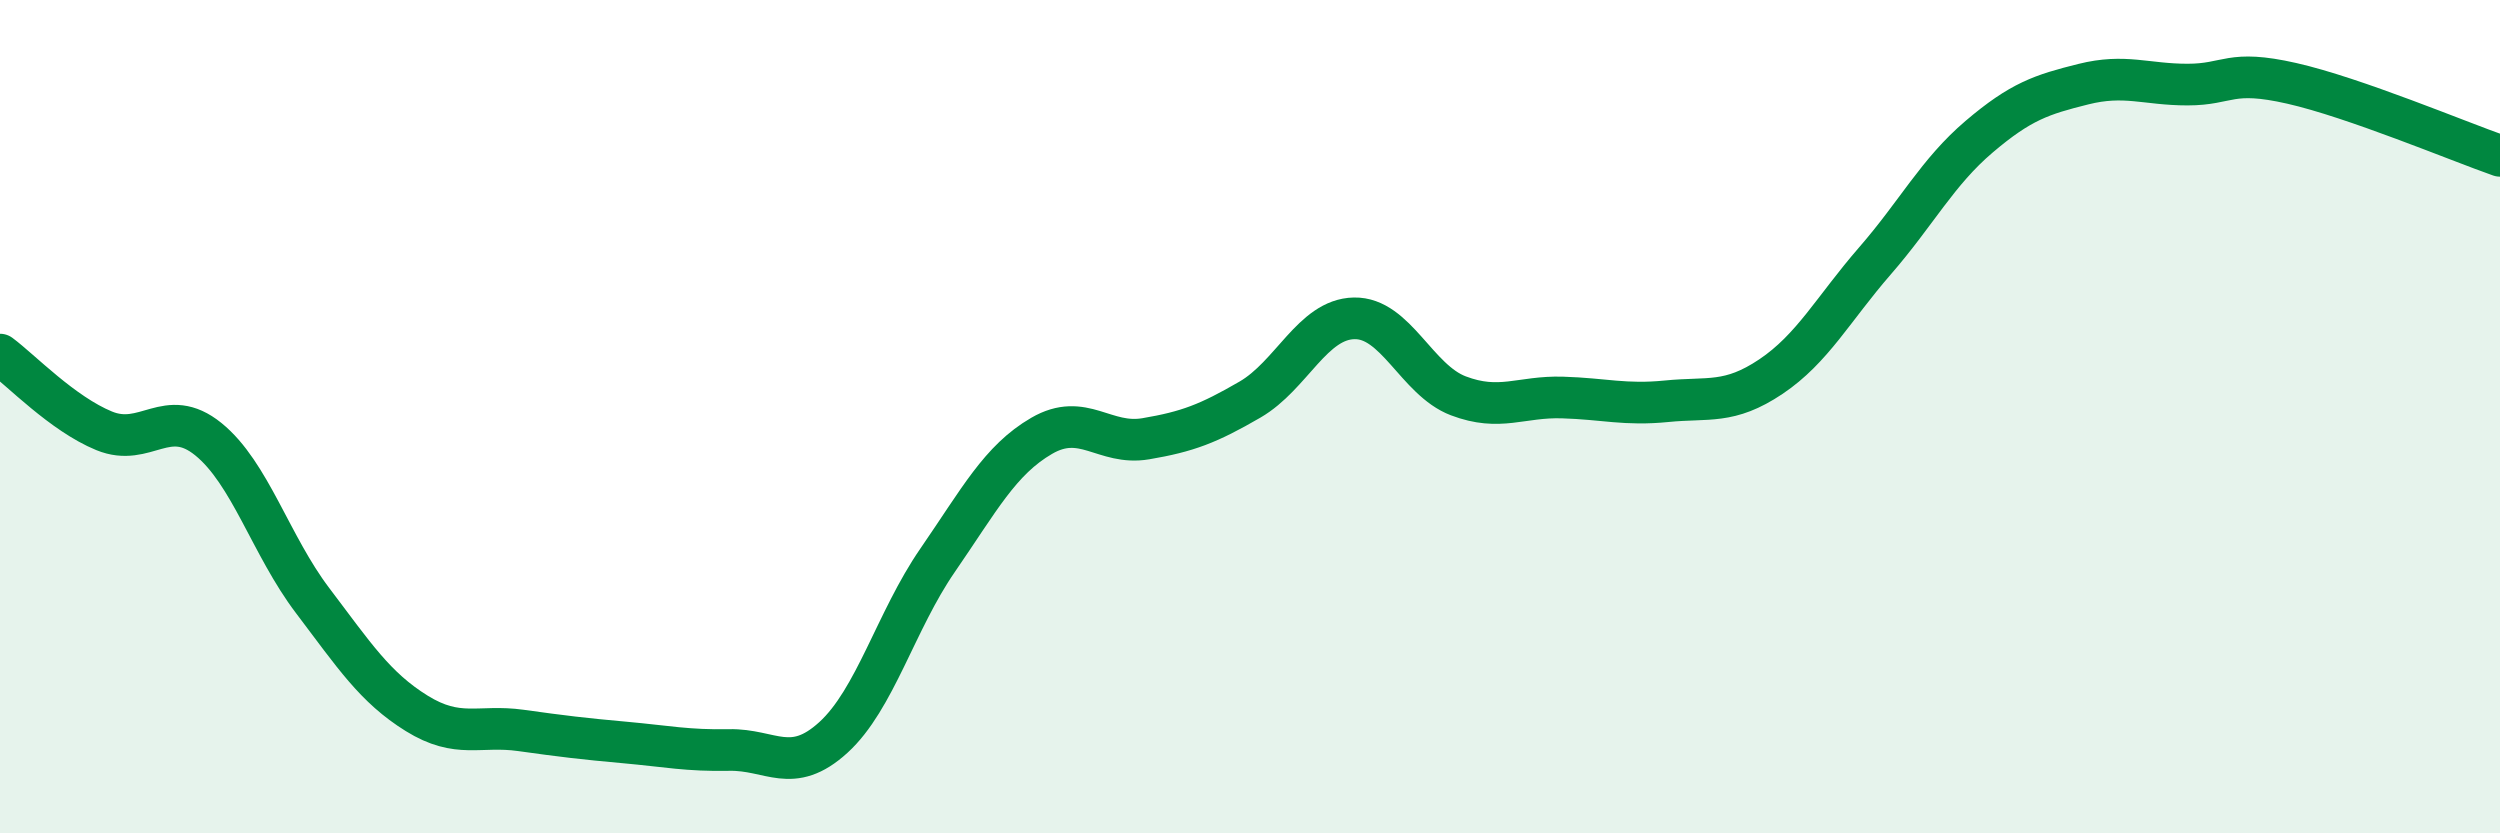
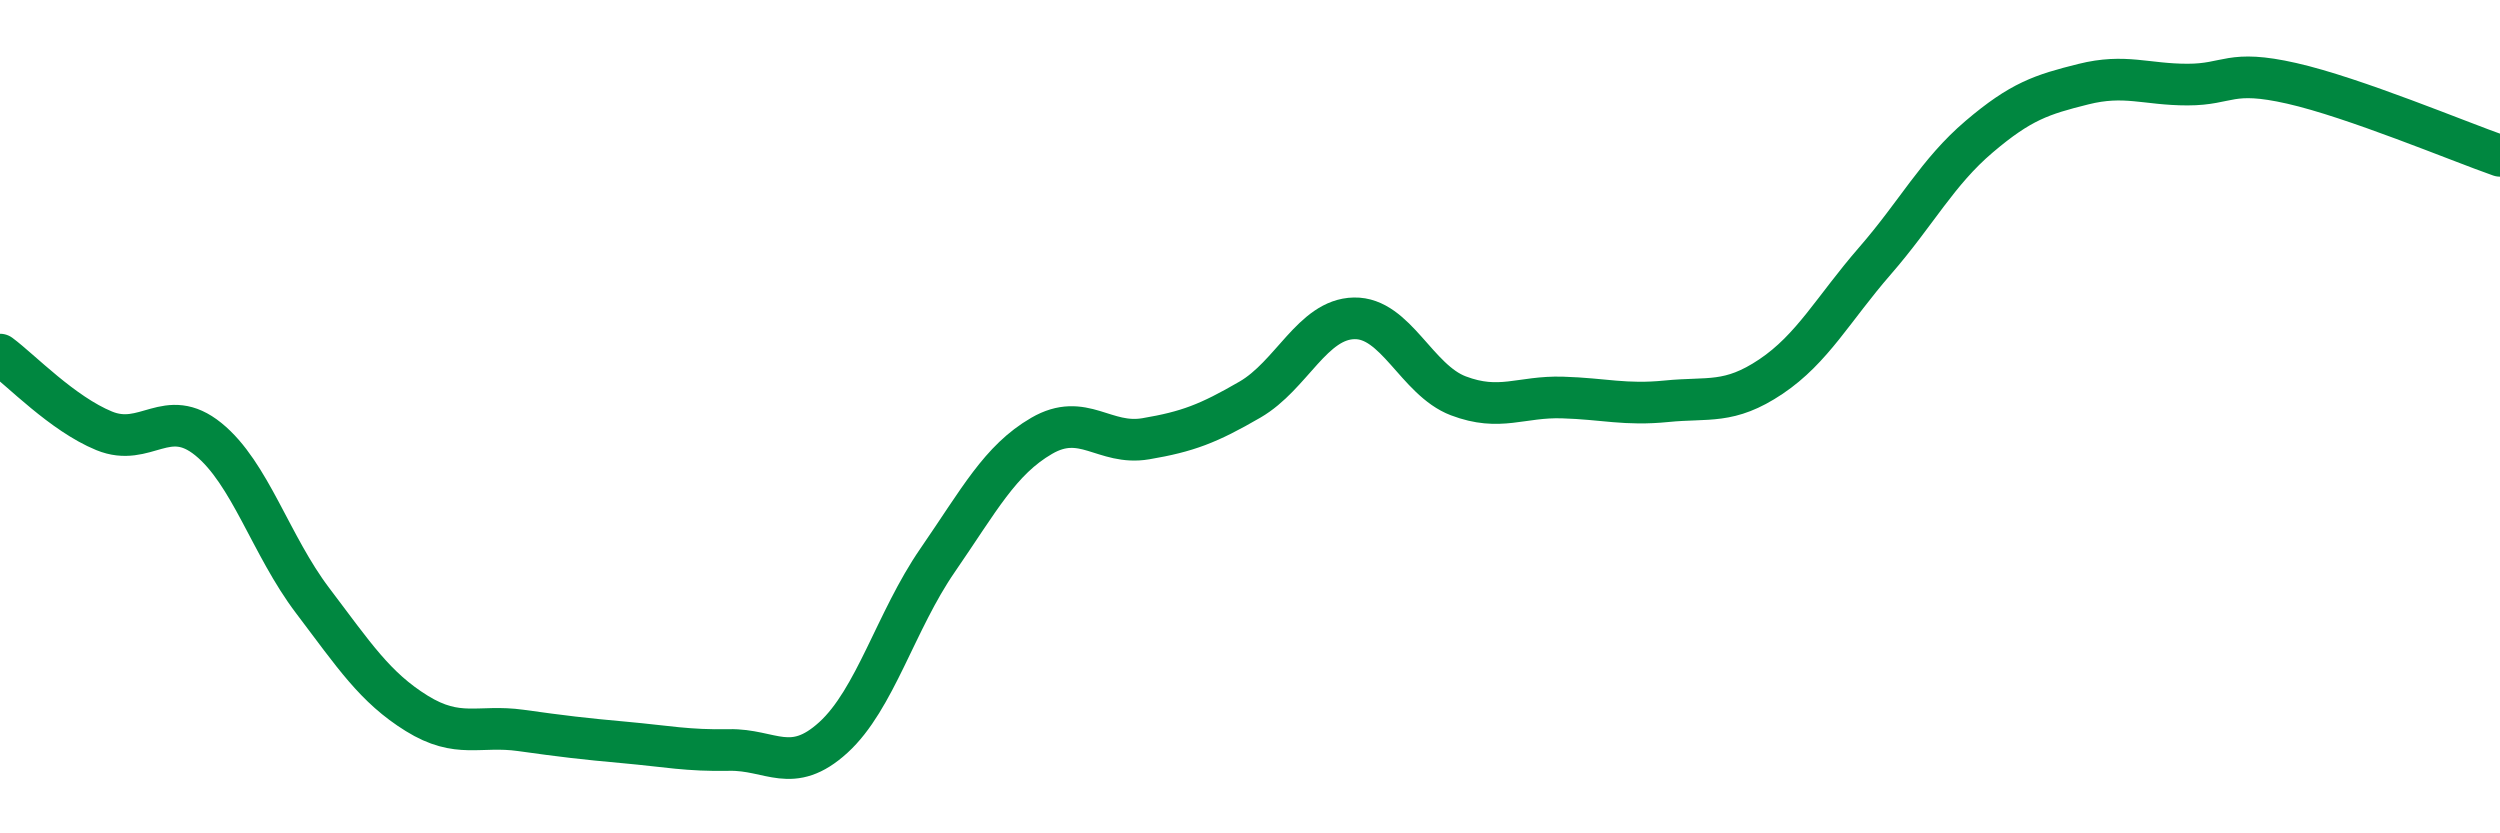
<svg xmlns="http://www.w3.org/2000/svg" width="60" height="20" viewBox="0 0 60 20">
-   <path d="M 0,8.51 C 0.5,8.88 1.5,9.93 2.5,10.34 C 3.5,10.75 4,9.73 5,10.54 C 6,11.35 6.5,13.09 7.5,14.41 C 8.5,15.73 9,16.5 10,17.12 C 11,17.74 11.5,17.39 12.5,17.53 C 13.5,17.67 14,17.73 15,17.82 C 16,17.91 16.5,18.02 17.5,18 C 18.5,17.98 19,18.61 20,17.7 C 21,16.79 21.5,14.9 22.5,13.45 C 23.5,12 24,11.04 25,10.46 C 26,9.88 26.5,10.7 27.5,10.53 C 28.5,10.36 29,10.17 30,9.59 C 31,9.01 31.5,7.66 32.5,7.64 C 33.5,7.62 34,9.12 35,9.5 C 36,9.88 36.5,9.51 37.5,9.54 C 38.5,9.57 39,9.73 40,9.63 C 41,9.53 41.5,9.71 42.5,9.04 C 43.5,8.37 44,7.41 45,6.26 C 46,5.11 46.5,4.13 47.5,3.28 C 48.5,2.43 49,2.27 50,2.02 C 51,1.77 51.5,2.03 52.5,2.03 C 53.5,2.03 53.5,1.66 55,2 C 56.5,2.34 59,3.39 60,3.74L60 20L0 20Z" fill="#008740" opacity="0.1" stroke-linecap="round" stroke-linejoin="round" />
  <path d="M 0,8.51 C 0.5,8.88 1.5,9.93 2.5,10.34 C 3.5,10.75 4,9.73 5,10.54 C 6,11.35 6.5,13.09 7.5,14.41 C 8.5,15.73 9,16.5 10,17.12 C 11,17.74 11.5,17.39 12.5,17.53 C 13.5,17.67 14,17.73 15,17.82 C 16,17.91 16.5,18.02 17.5,18 C 18.5,17.98 19,18.61 20,17.7 C 21,16.79 21.5,14.9 22.5,13.45 C 23.5,12 24,11.04 25,10.46 C 26,9.88 26.5,10.7 27.5,10.53 C 28.5,10.36 29,10.17 30,9.59 C 31,9.01 31.5,7.66 32.5,7.64 C 33.5,7.62 34,9.12 35,9.5 C 36,9.88 36.5,9.51 37.5,9.54 C 38.5,9.57 39,9.73 40,9.63 C 41,9.53 41.5,9.71 42.5,9.04 C 43.5,8.37 44,7.41 45,6.26 C 46,5.11 46.5,4.13 47.5,3.28 C 48.5,2.43 49,2.27 50,2.02 C 51,1.77 51.5,2.03 52.5,2.03 C 53.5,2.03 53.5,1.66 55,2 C 56.5,2.34 59,3.39 60,3.74" stroke="#008740" stroke-width="1" fill="none" stroke-linecap="round" stroke-linejoin="round" />
</svg>